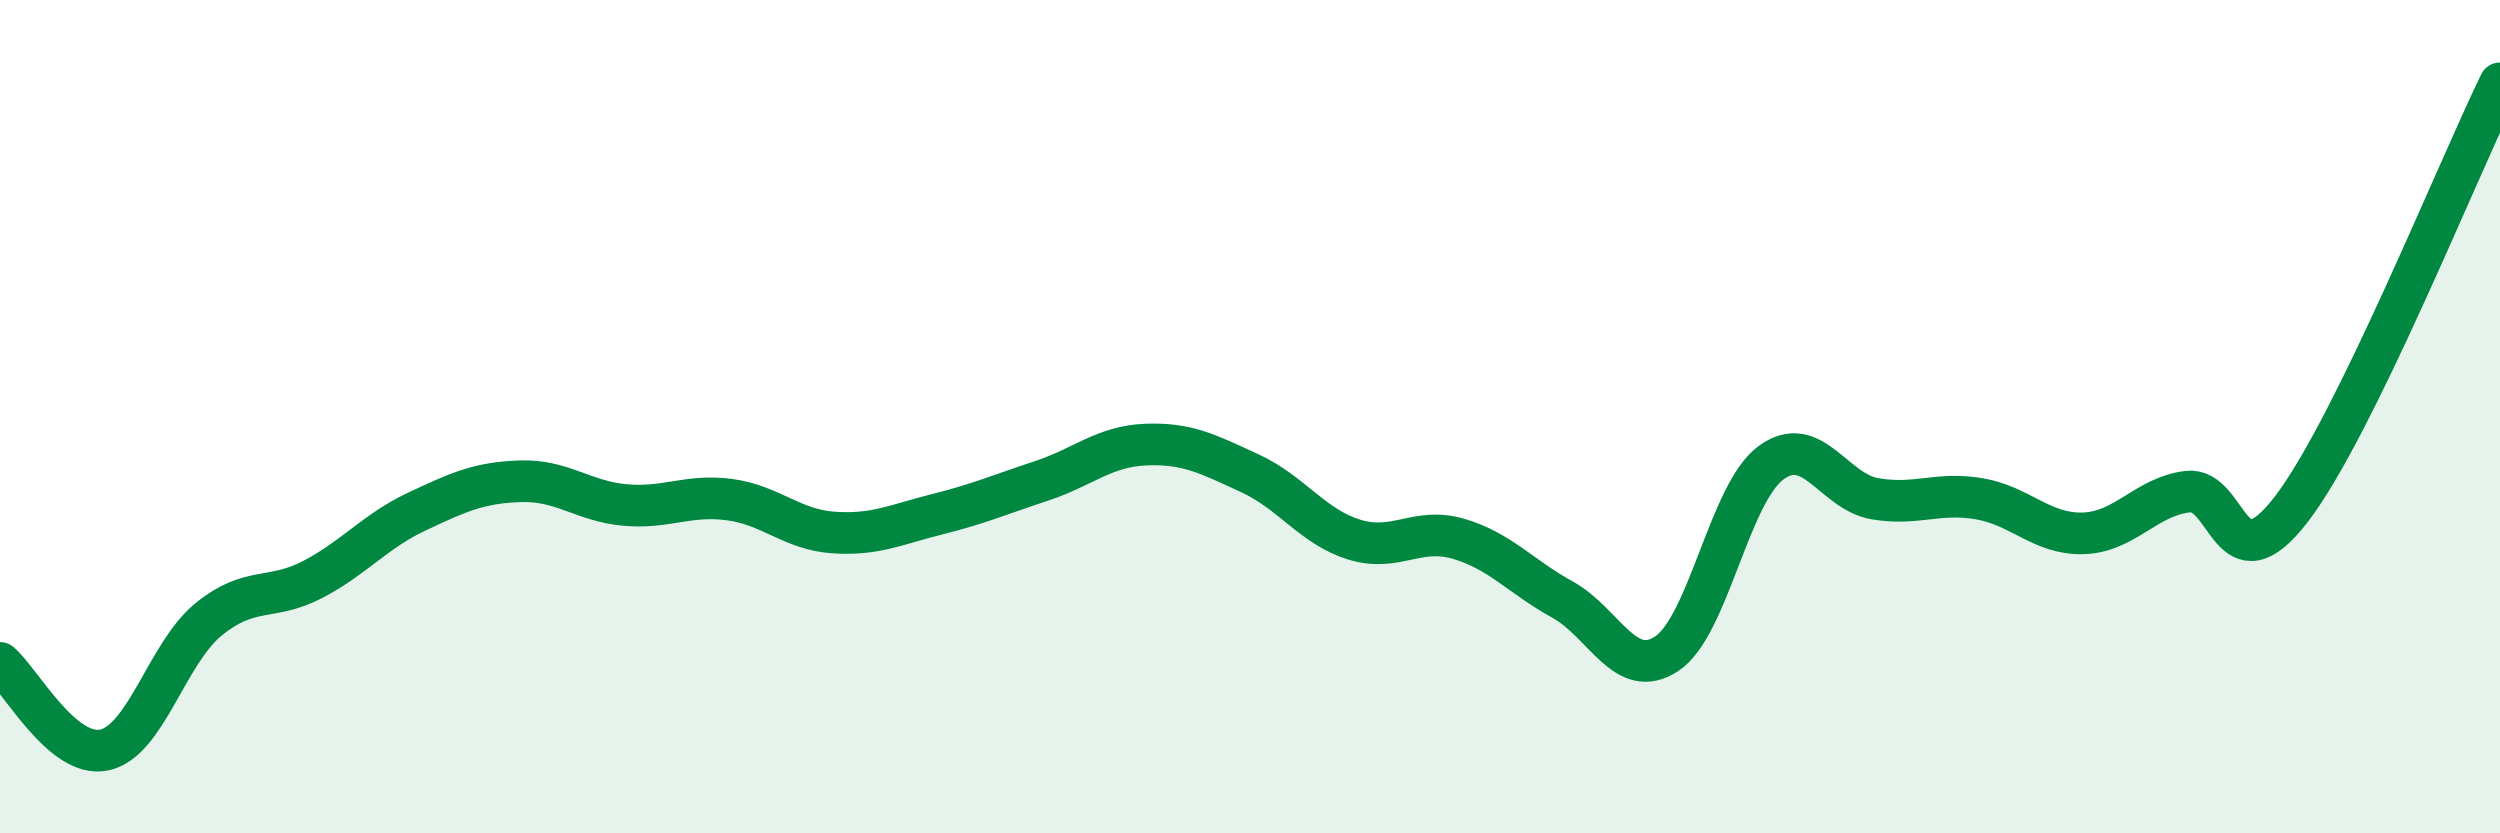
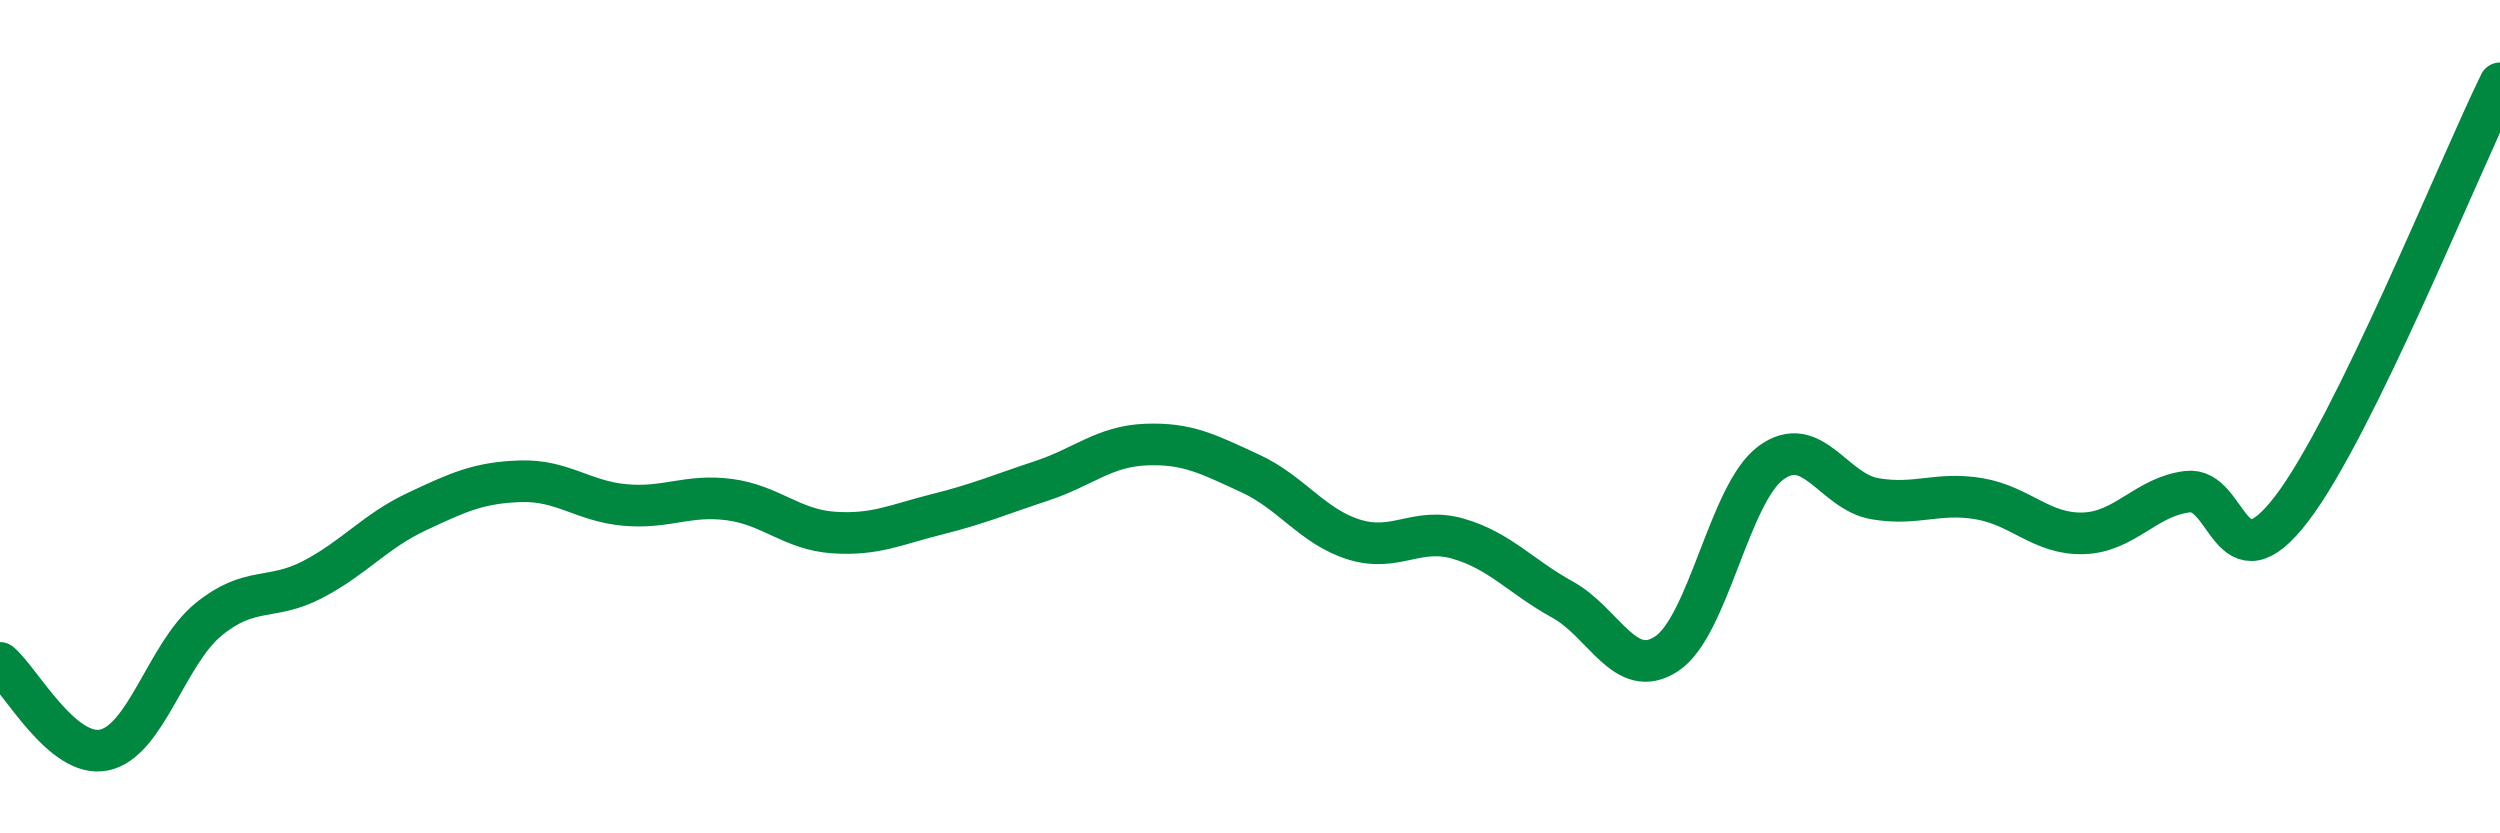
<svg xmlns="http://www.w3.org/2000/svg" width="60" height="20" viewBox="0 0 60 20">
-   <path d="M 0,15.91 C 0.5,16.33 1.5,18.21 2.5,18 C 3.5,17.79 4,15.69 5,14.87 C 6,14.05 6.5,14.43 7.5,13.91 C 8.5,13.39 9,12.75 10,12.28 C 11,11.81 11.5,11.58 12.5,11.55 C 13.5,11.52 14,12.03 15,12.12 C 16,12.21 16.5,11.86 17.5,11.99 C 18.5,12.12 19,12.71 20,12.78 C 21,12.85 21.5,12.59 22.5,12.34 C 23.5,12.09 24,11.87 25,11.54 C 26,11.21 26.5,10.71 27.5,10.67 C 28.5,10.63 29,10.9 30,11.36 C 31,11.82 31.5,12.64 32.5,12.95 C 33.5,13.26 34,12.64 35,12.93 C 36,13.22 36.5,13.84 37.5,14.39 C 38.5,14.94 39,16.35 40,15.69 C 41,15.03 41.5,11.85 42.5,11.11 C 43.5,10.37 44,11.8 45,11.97 C 46,12.14 46.5,11.8 47.5,11.97 C 48.5,12.14 49,12.83 50,12.8 C 51,12.77 51.5,11.92 52.5,11.8 C 53.5,11.68 53.5,14.17 55,12.21 C 56.5,10.25 59,4.04 60,2L60 20L0 20Z" fill="#008740" opacity="0.1" stroke-linecap="round" stroke-linejoin="round" />
  <path d="M 0,15.91 C 0.5,16.33 1.5,18.21 2.5,18 C 3.5,17.79 4,15.69 5,14.87 C 6,14.05 6.5,14.43 7.5,13.91 C 8.5,13.39 9,12.75 10,12.28 C 11,11.81 11.5,11.58 12.5,11.55 C 13.5,11.52 14,12.03 15,12.12 C 16,12.21 16.5,11.86 17.5,11.99 C 18.5,12.12 19,12.71 20,12.78 C 21,12.85 21.5,12.59 22.5,12.34 C 23.5,12.09 24,11.87 25,11.54 C 26,11.21 26.5,10.71 27.5,10.67 C 28.5,10.63 29,10.9 30,11.36 C 31,11.82 31.5,12.64 32.5,12.95 C 33.5,13.26 34,12.64 35,12.93 C 36,13.22 36.5,13.84 37.5,14.39 C 38.5,14.94 39,16.35 40,15.69 C 41,15.03 41.5,11.85 42.5,11.11 C 43.5,10.37 44,11.8 45,11.97 C 46,12.14 46.5,11.8 47.5,11.97 C 48.5,12.14 49,12.83 50,12.8 C 51,12.77 51.5,11.92 52.5,11.8 C 53.5,11.68 53.5,14.17 55,12.21 C 56.5,10.25 59,4.04 60,2" stroke="#008740" stroke-width="1" fill="none" stroke-linecap="round" stroke-linejoin="round" />
</svg>